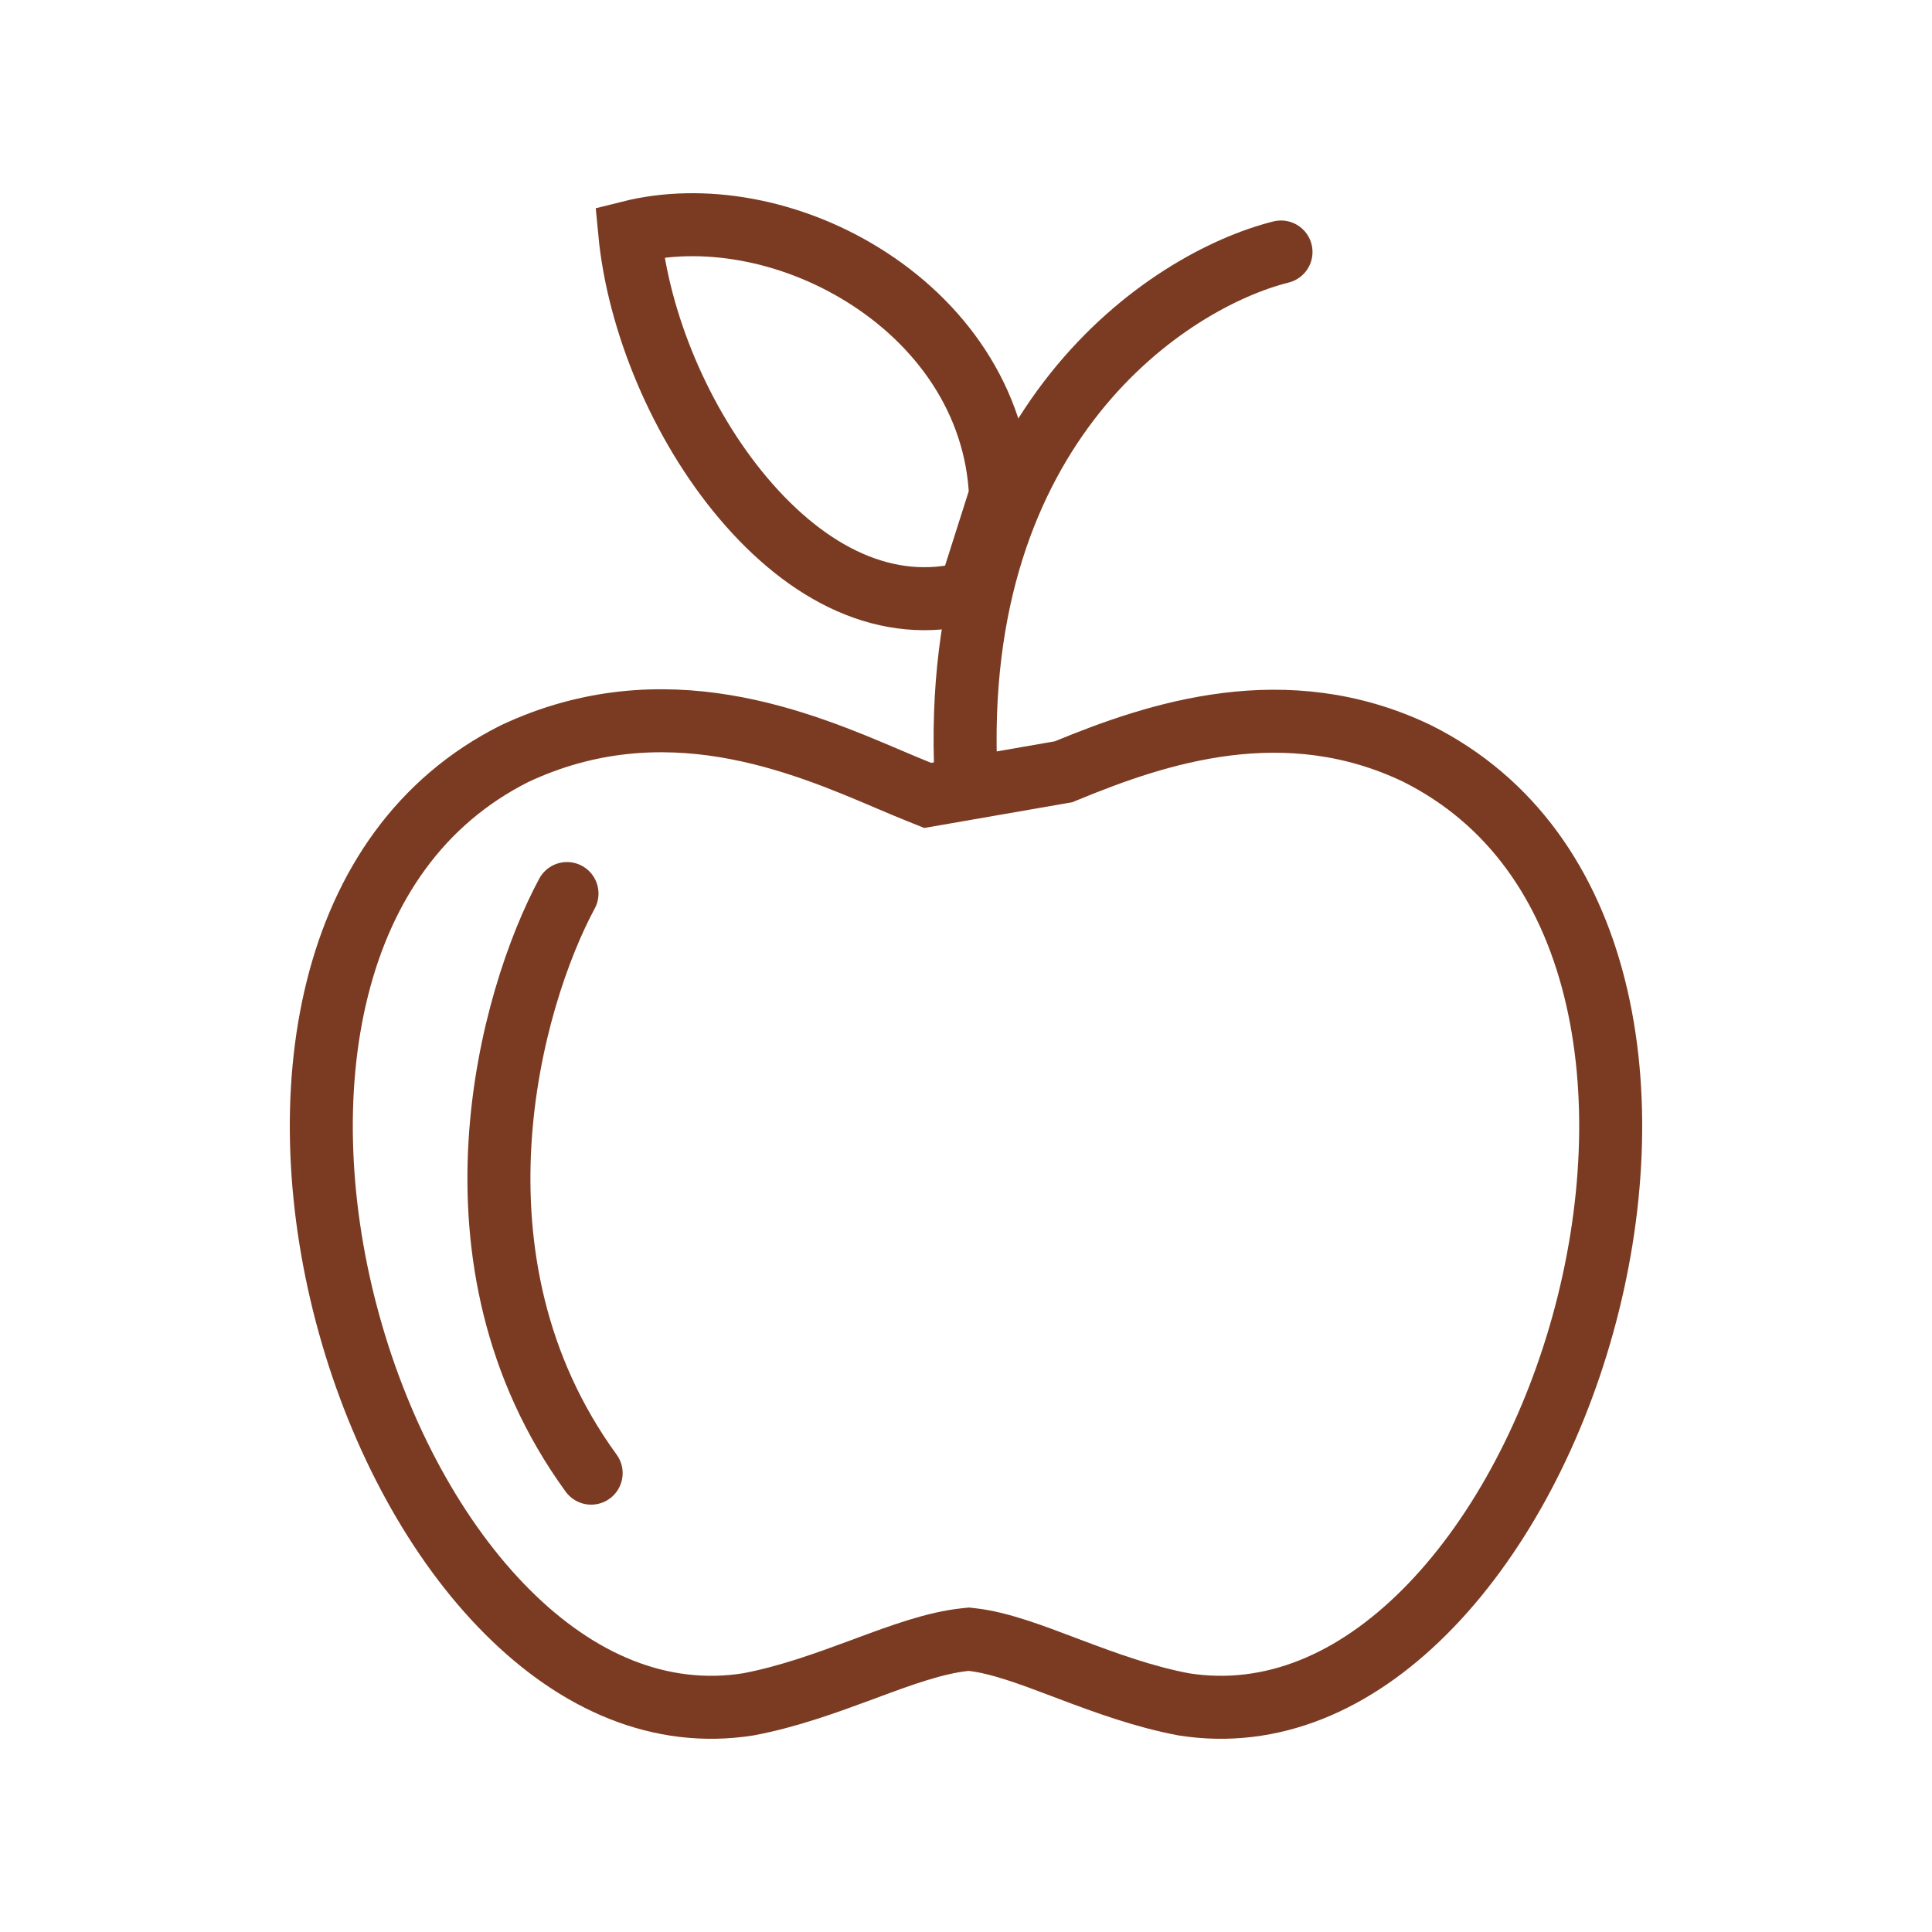
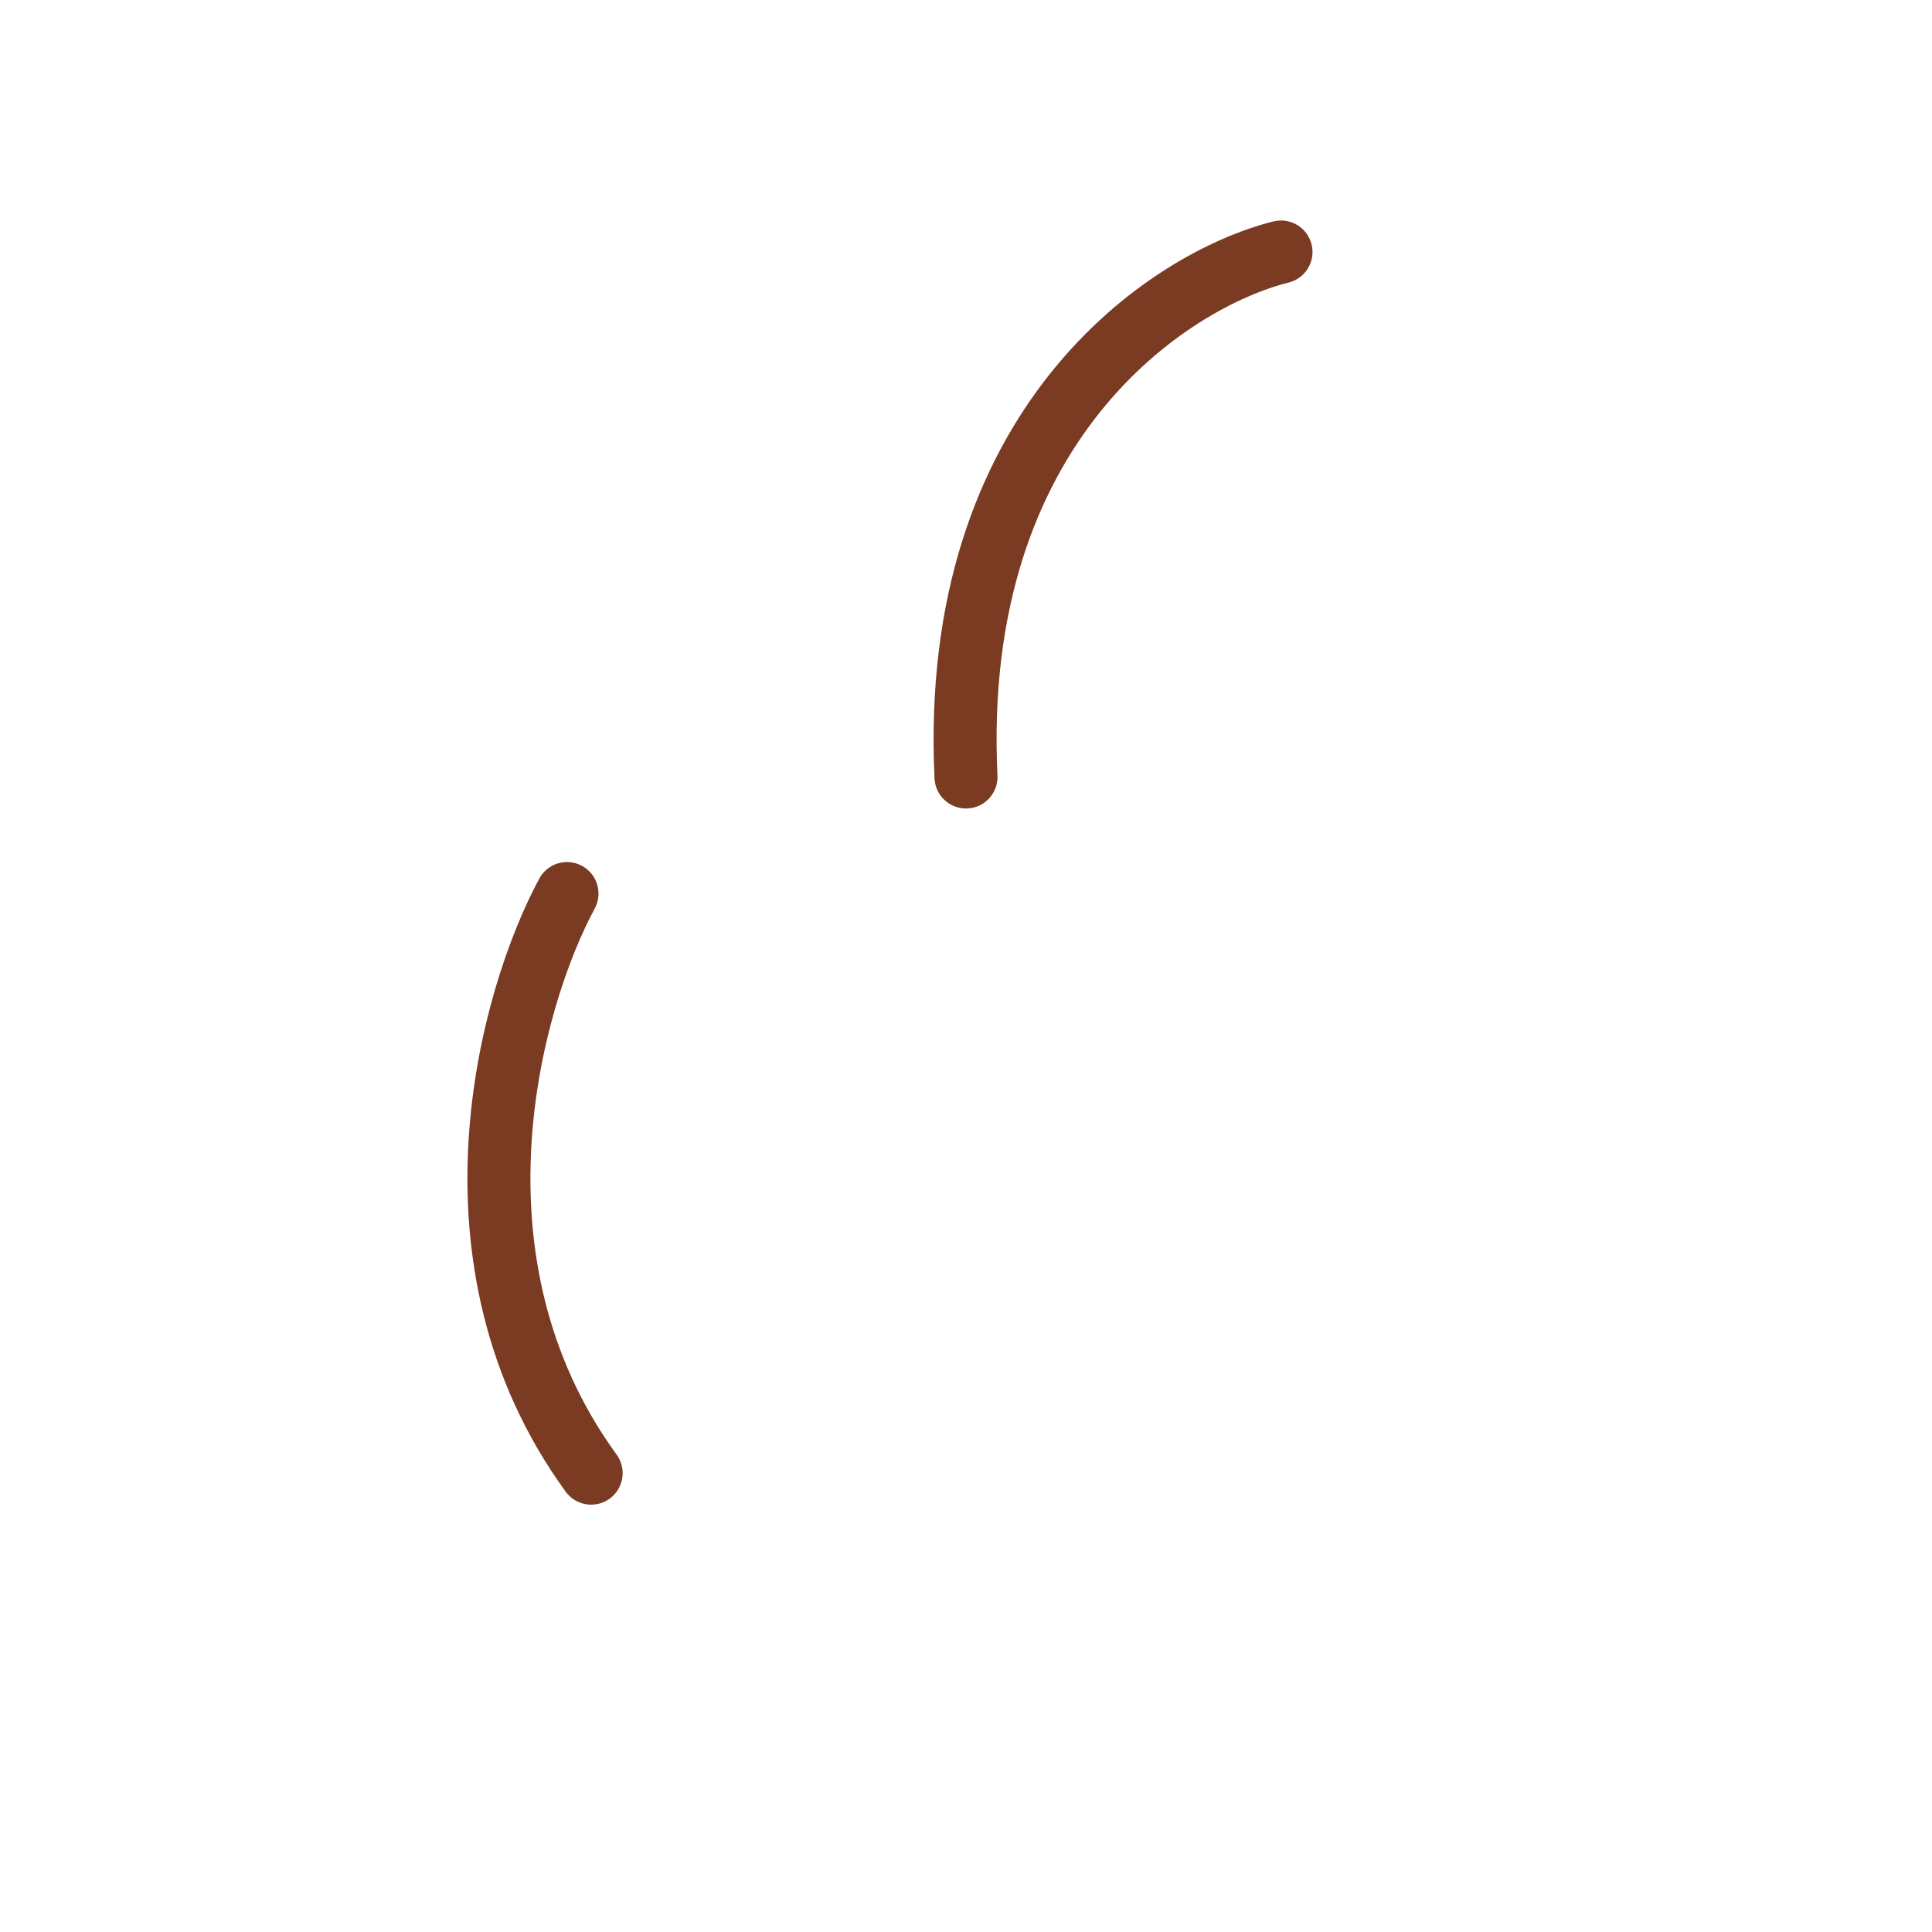
<svg xmlns="http://www.w3.org/2000/svg" width="46" height="46" viewBox="0 0 46 46" fill="none">
-   <path d="M25.24 18.39L25.321 18.376L25.397 18.345C27.556 17.456 30.604 16.434 33.742 17.941C35.998 19.07 37.354 21.085 37.966 23.528C38.582 25.985 38.434 28.845 37.685 31.539C36.936 34.233 35.603 36.697 33.919 38.379C32.244 40.054 30.276 40.91 28.184 40.58C27.236 40.401 26.335 40.072 25.489 39.753C25.427 39.73 25.366 39.707 25.304 39.683C24.559 39.401 23.788 39.109 23.147 39.038L23.068 39.029L22.989 39.037C22.264 39.11 21.433 39.417 20.639 39.712C20.603 39.725 20.567 39.739 20.532 39.752C19.665 40.072 18.765 40.401 17.816 40.58C15.724 40.91 13.756 40.054 12.081 38.379C10.397 36.697 9.064 34.233 8.315 31.539C7.566 28.846 7.418 25.986 8.034 23.529C8.646 21.087 10.001 19.072 12.256 17.942C15.81 16.275 19.061 17.66 21.168 18.558C21.427 18.668 21.668 18.77 21.89 18.859L22.087 18.938L22.297 18.902L25.24 18.39Z" stroke="#7B3B22" stroke-width="1.5" />
-   <path d="M23.822 11.79L23.084 14.111C21.128 14.638 19.232 13.68 17.694 11.858C16.201 10.09 15.194 7.656 14.992 5.529C16.748 5.088 18.818 5.477 20.534 6.536C22.381 7.675 23.722 9.528 23.822 11.79Z" stroke="#7B3B22" stroke-width="1.5" />
  <path d="M13.5 21.275C12.158 23.767 10.395 30.015 14.075 35.075" stroke="#7B3B22" stroke-width="1.5" stroke-linecap="round" />
  <path d="M30.5 6C27.833 6.667 22.6 10.1 23 18.5" stroke="#7B3B22" stroke-width="1.5" stroke-linecap="round" />
</svg>